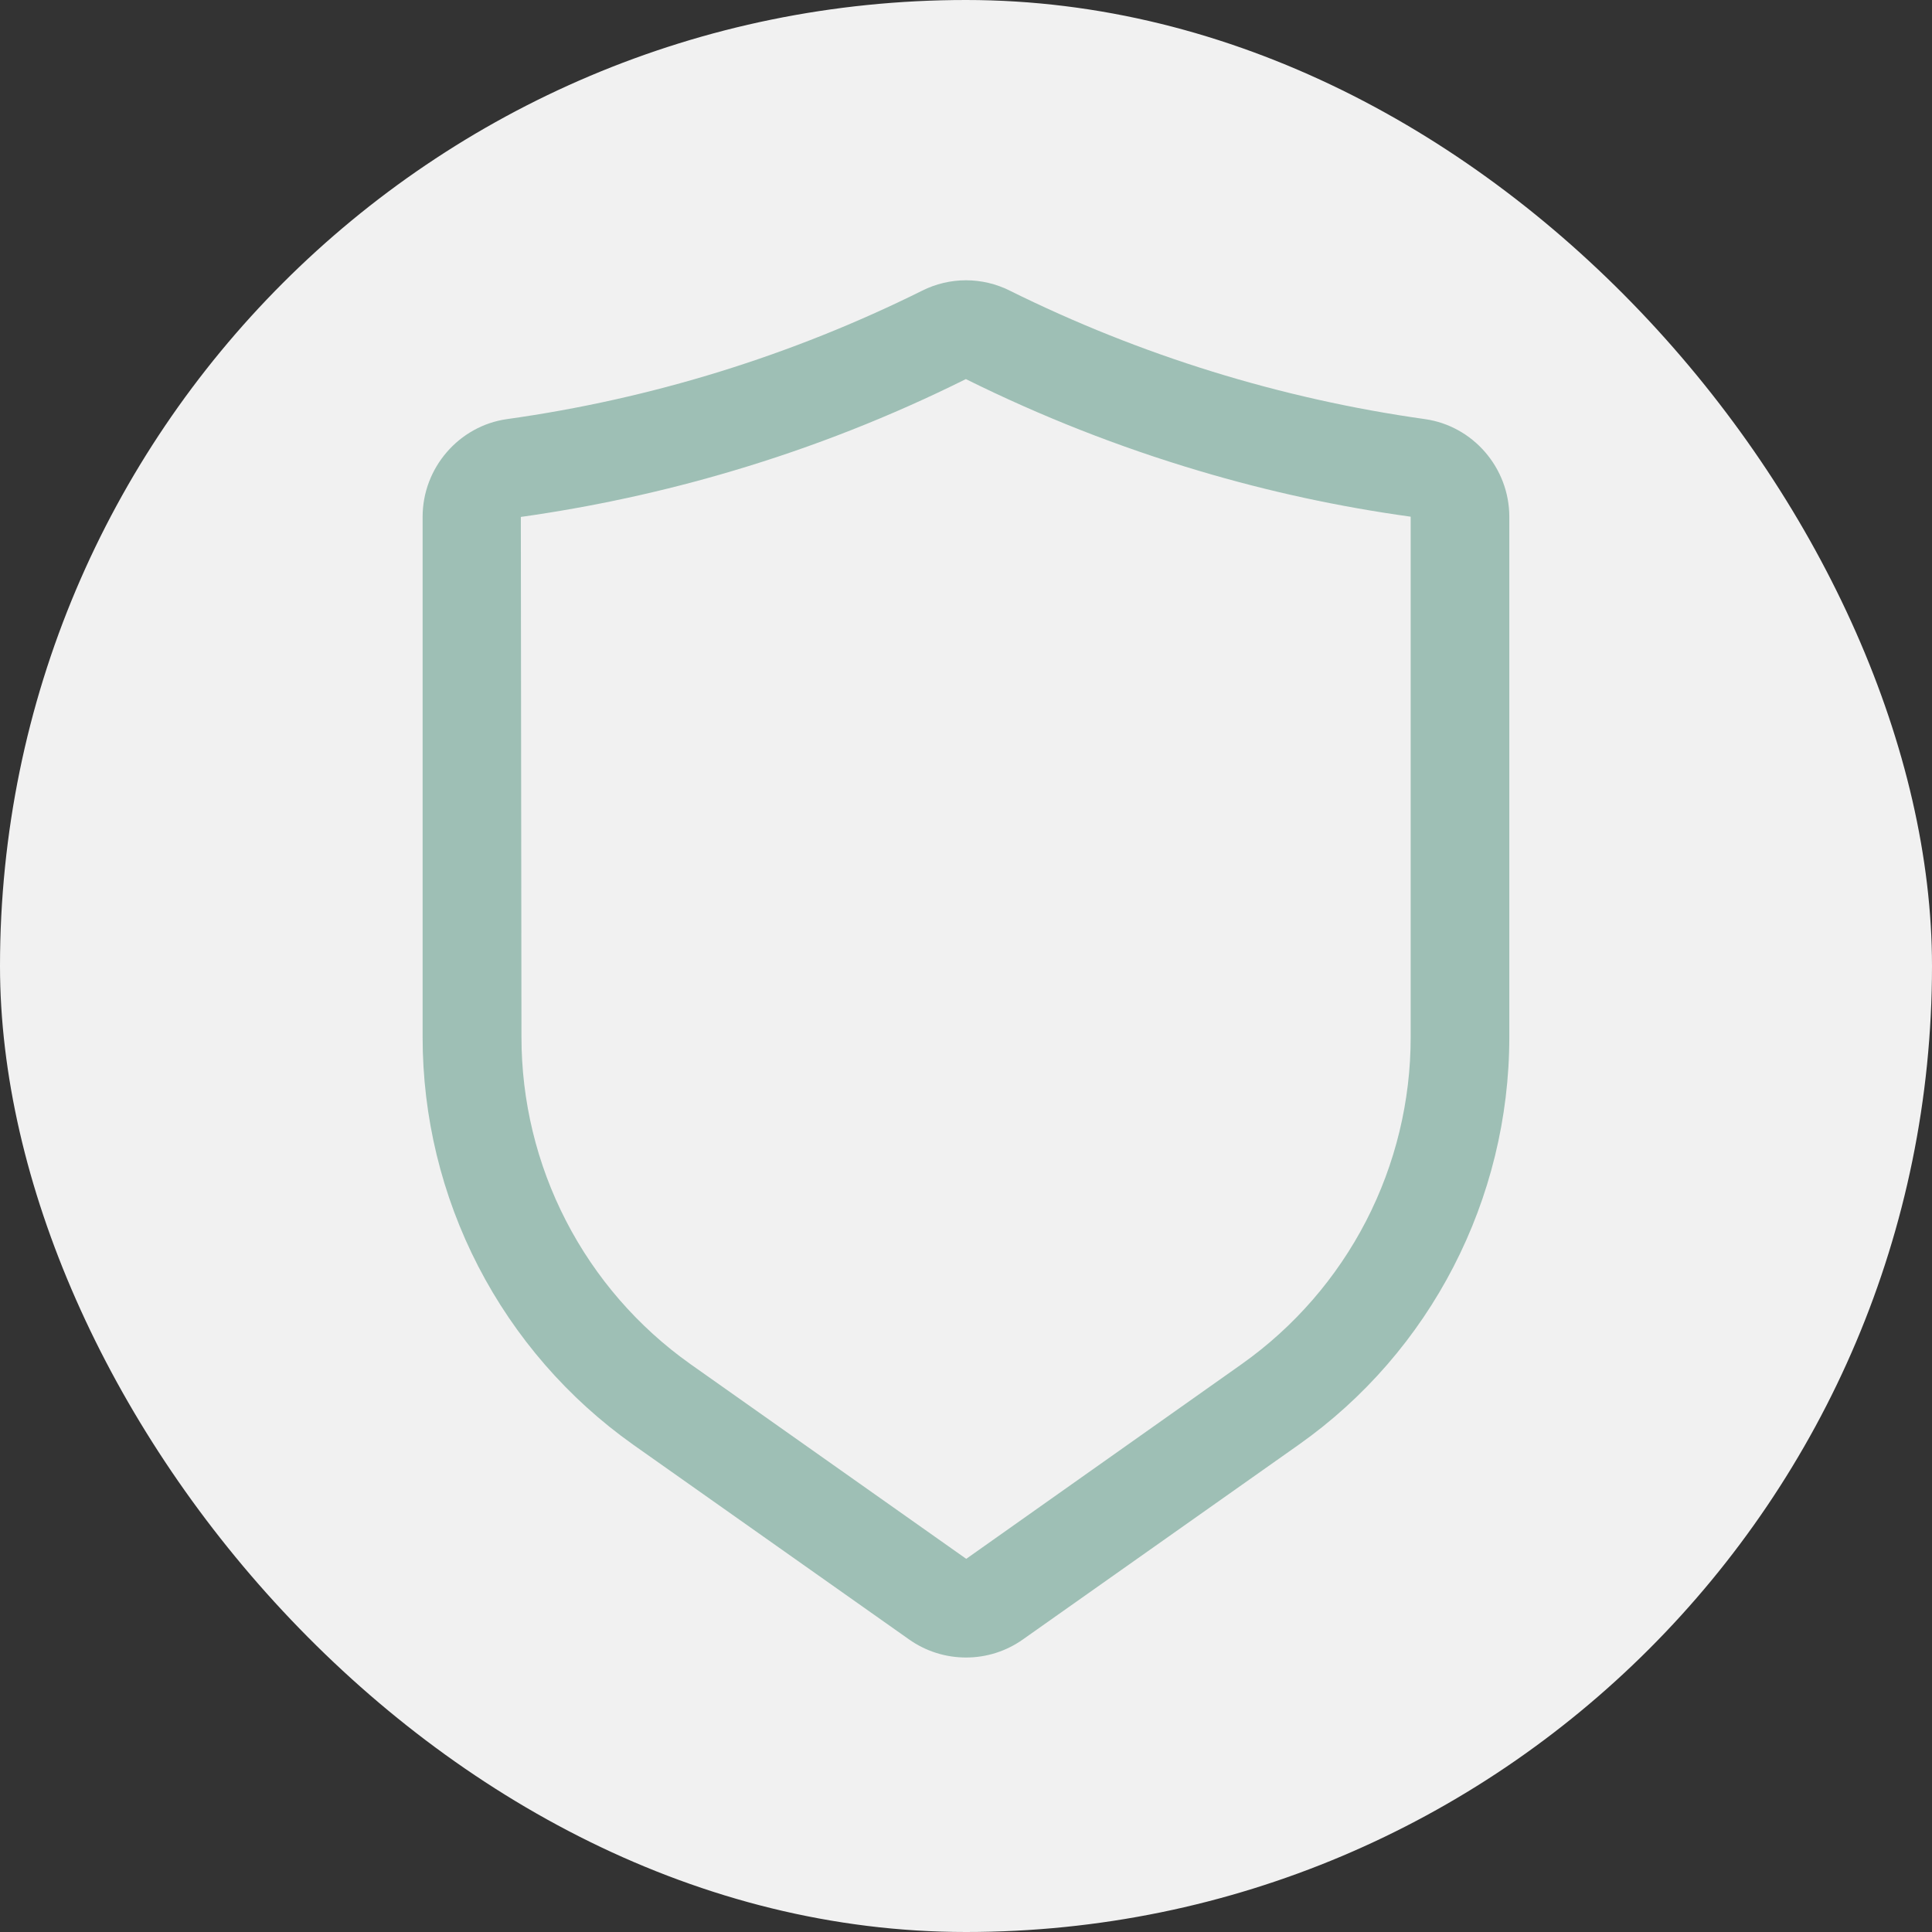
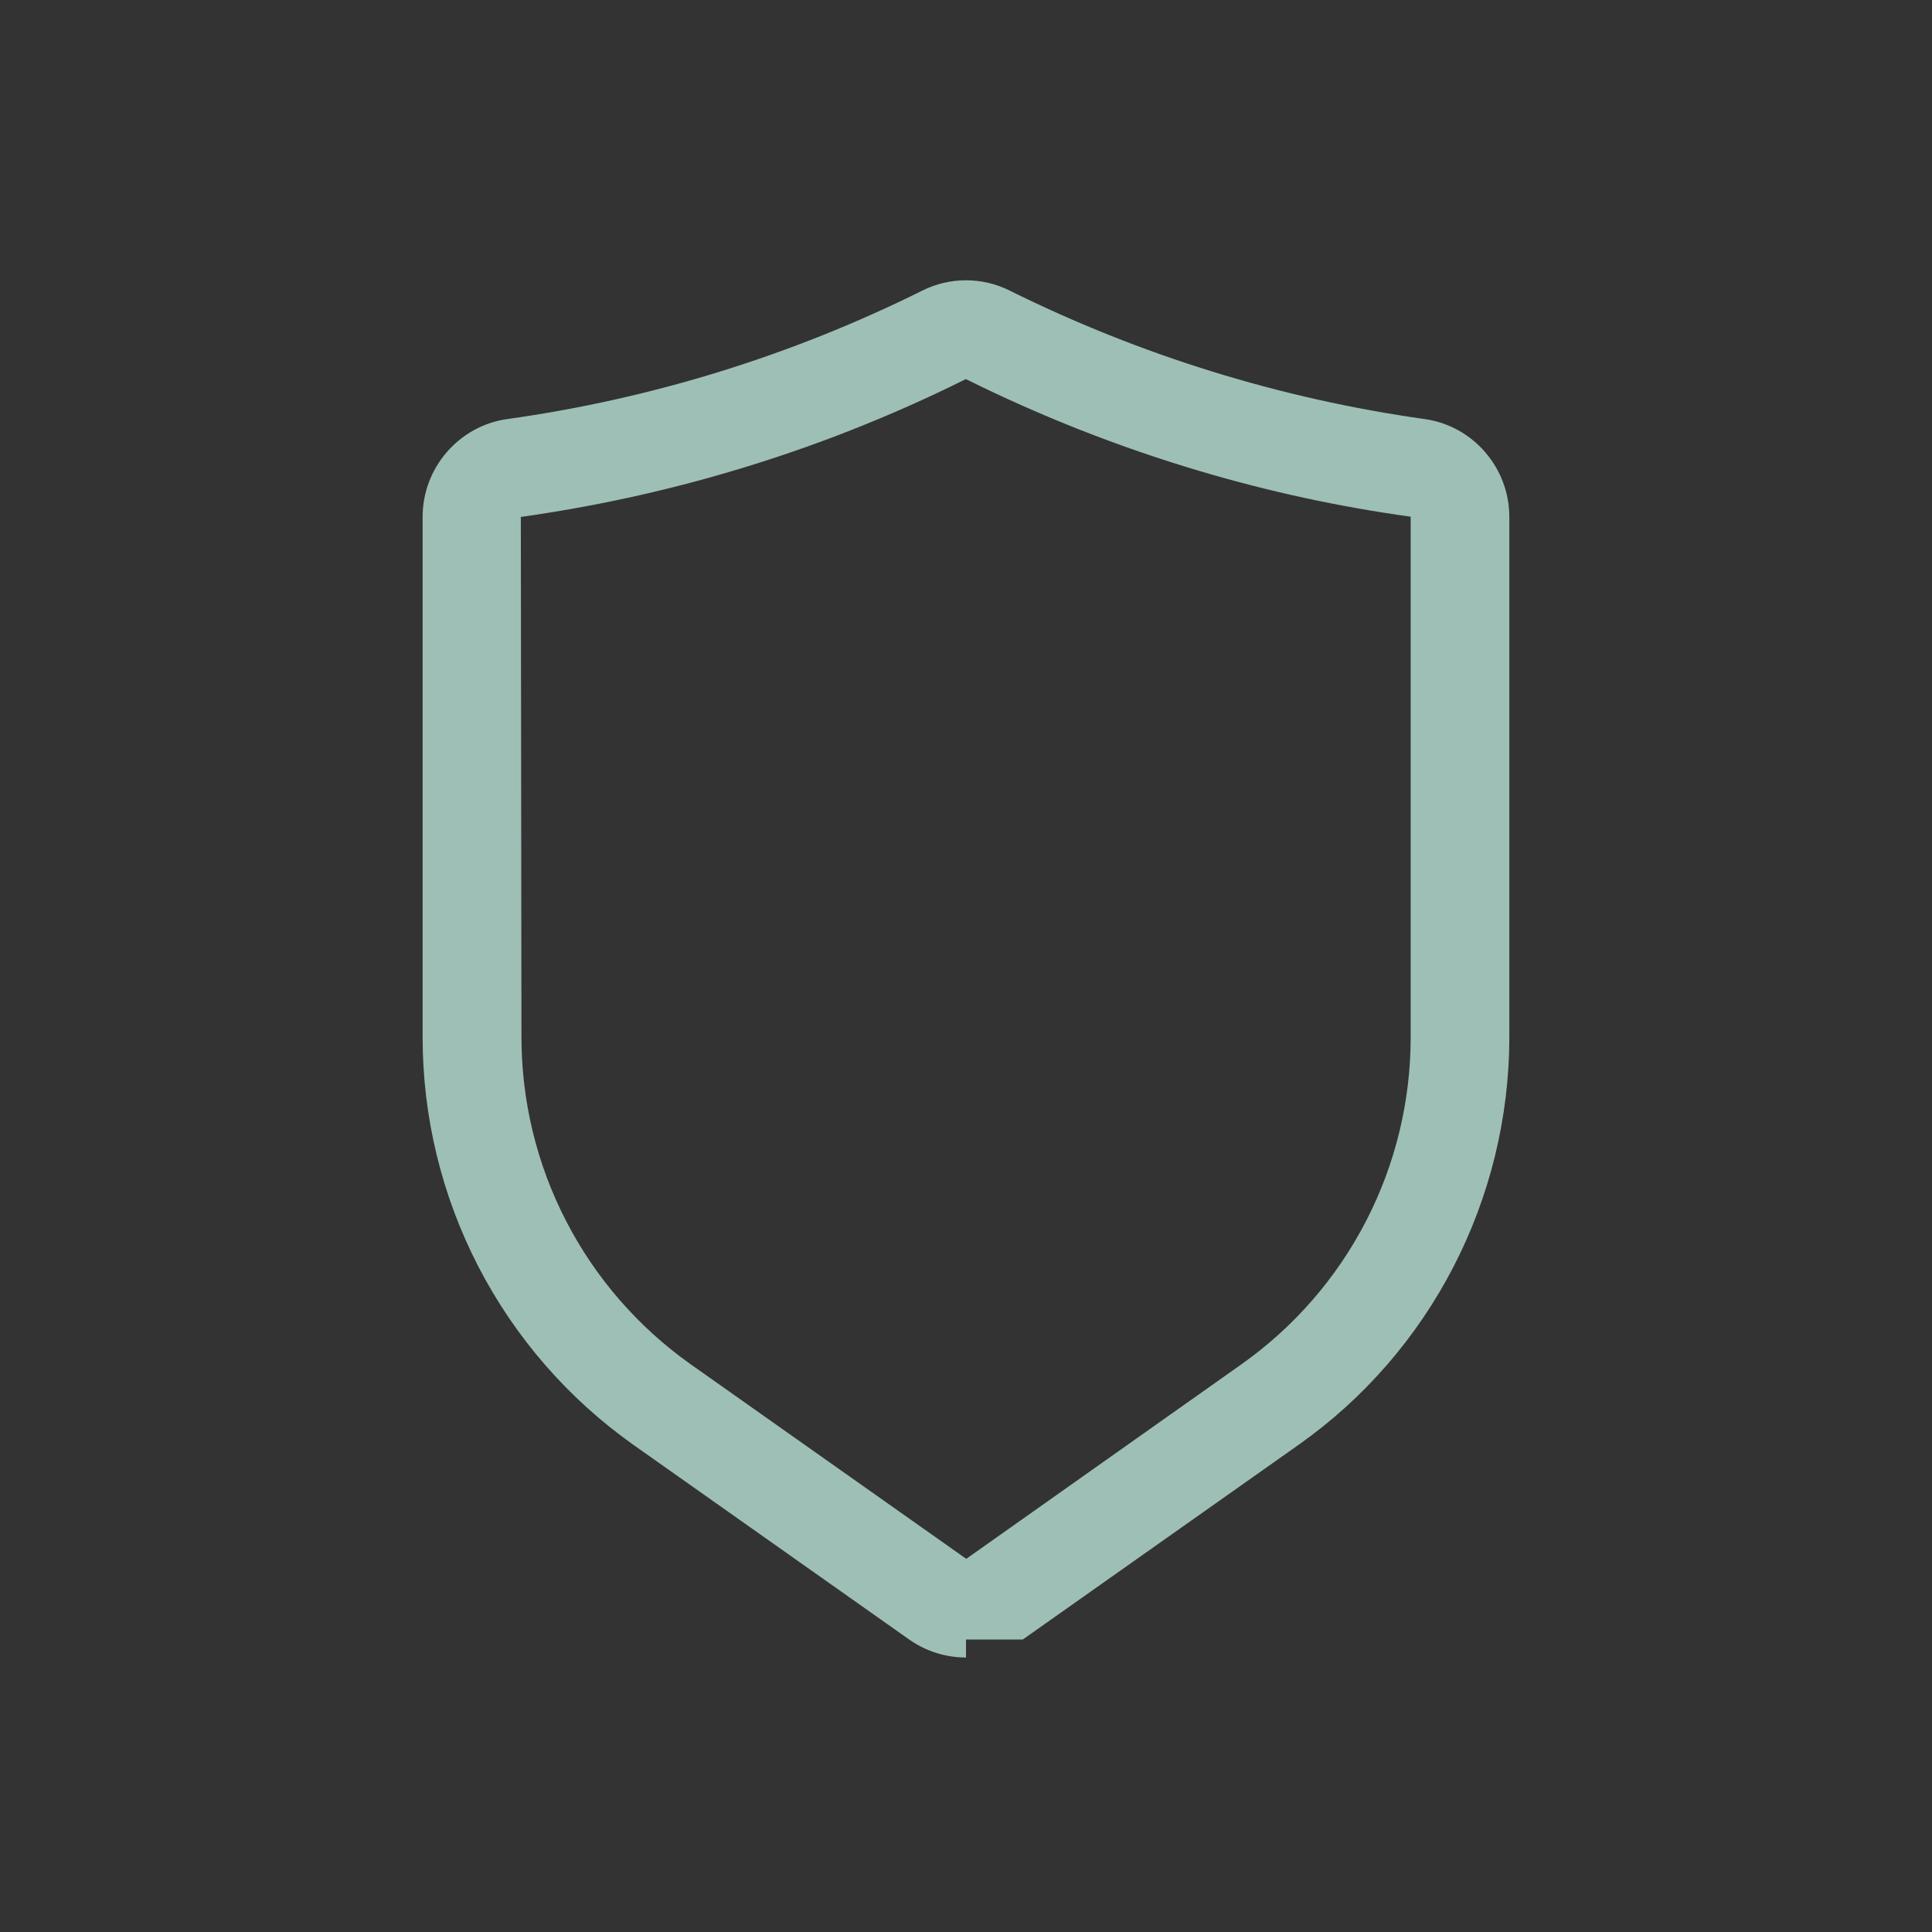
<svg xmlns="http://www.w3.org/2000/svg" width="55" height="55" viewBox="0 0 55 55" fill="none">
  <rect x="0" y="0" width="55" height="55" fill="#333333" stroke="none" />
-   <rect width="55" height="55" rx="27.5" fill="#F1F1F1" />
-   <path d="M27.5 47.186C26.933 47.186 26.367 47.015 25.883 46.674L18.025 41.127C16.171 39.812 14.659 38.072 13.616 36.053C12.573 34.033 12.03 31.794 12.031 29.521V14.713C12.031 13.319 13.065 12.124 14.434 11.931C18.546 11.356 22.537 10.121 26.254 8.274C26.641 8.08 27.067 7.979 27.5 7.979C27.933 7.979 28.359 8.08 28.746 8.274C32.464 10.117 36.453 11.352 40.563 11.931C41.934 12.124 42.967 13.319 42.967 14.713V29.521C42.967 34.139 40.727 38.477 36.974 41.127L29.116 46.674C28.643 47.008 28.078 47.187 27.499 47.186H27.5ZM27.496 10.792C25.367 11.852 23.149 12.726 20.869 13.402C18.899 13.989 16.866 14.429 14.827 14.716L14.845 29.52C14.844 31.342 15.279 33.139 16.115 34.758C16.951 36.378 18.163 37.774 19.649 38.829L27.507 44.377L35.355 38.829C36.842 37.774 38.054 36.378 38.89 34.759C39.726 33.139 40.161 31.342 40.159 29.52V14.709C38.121 14.428 36.107 13.991 34.135 13.404C31.852 12.726 29.633 11.852 27.5 10.794L27.496 10.792Z" fill="#9EBFB5" />
+   <path d="M27.5 47.186C26.933 47.186 26.367 47.015 25.883 46.674L18.025 41.127C16.171 39.812 14.659 38.072 13.616 36.053C12.573 34.033 12.03 31.794 12.031 29.521V14.713C12.031 13.319 13.065 12.124 14.434 11.931C18.546 11.356 22.537 10.121 26.254 8.274C26.641 8.08 27.067 7.979 27.5 7.979C27.933 7.979 28.359 8.08 28.746 8.274C32.464 10.117 36.453 11.352 40.563 11.931C41.934 12.124 42.967 13.319 42.967 14.713V29.521C42.967 34.139 40.727 38.477 36.974 41.127L29.116 46.674H27.5ZM27.496 10.792C25.367 11.852 23.149 12.726 20.869 13.402C18.899 13.989 16.866 14.429 14.827 14.716L14.845 29.52C14.844 31.342 15.279 33.139 16.115 34.758C16.951 36.378 18.163 37.774 19.649 38.829L27.507 44.377L35.355 38.829C36.842 37.774 38.054 36.378 38.89 34.759C39.726 33.139 40.161 31.342 40.159 29.52V14.709C38.121 14.428 36.107 13.991 34.135 13.404C31.852 12.726 29.633 11.852 27.5 10.794L27.496 10.792Z" fill="#9EBFB5" />
</svg>